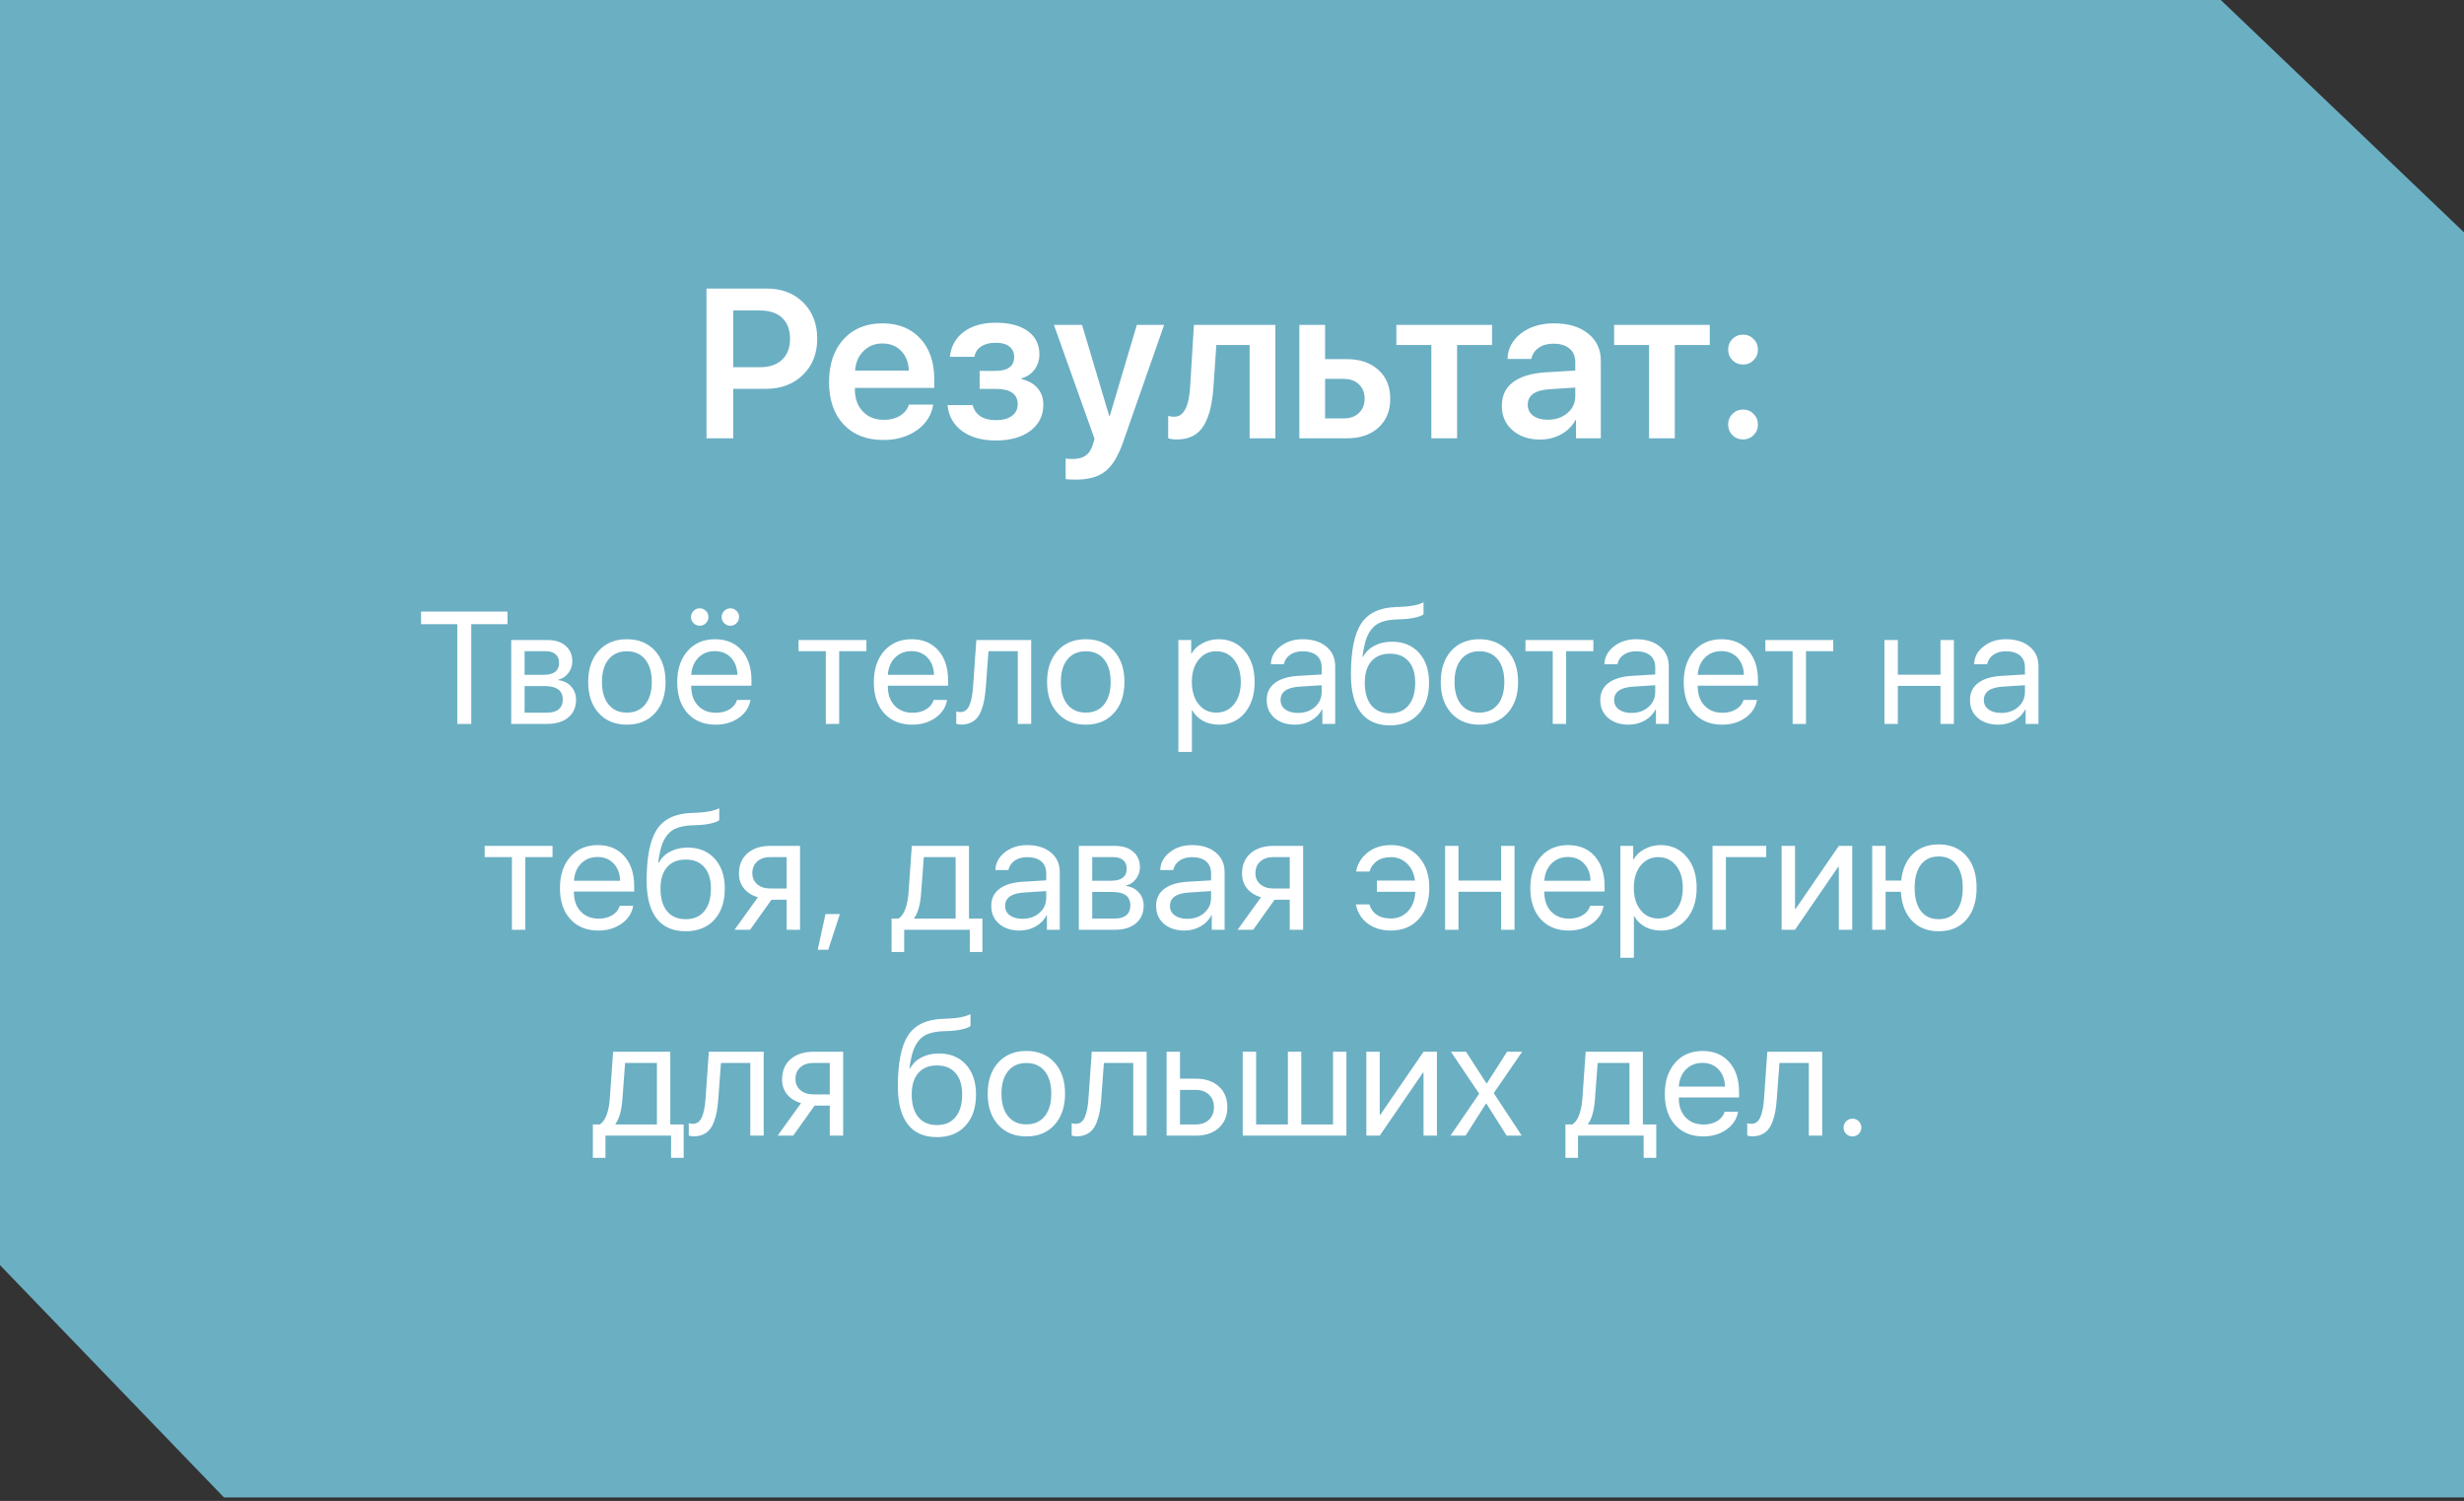
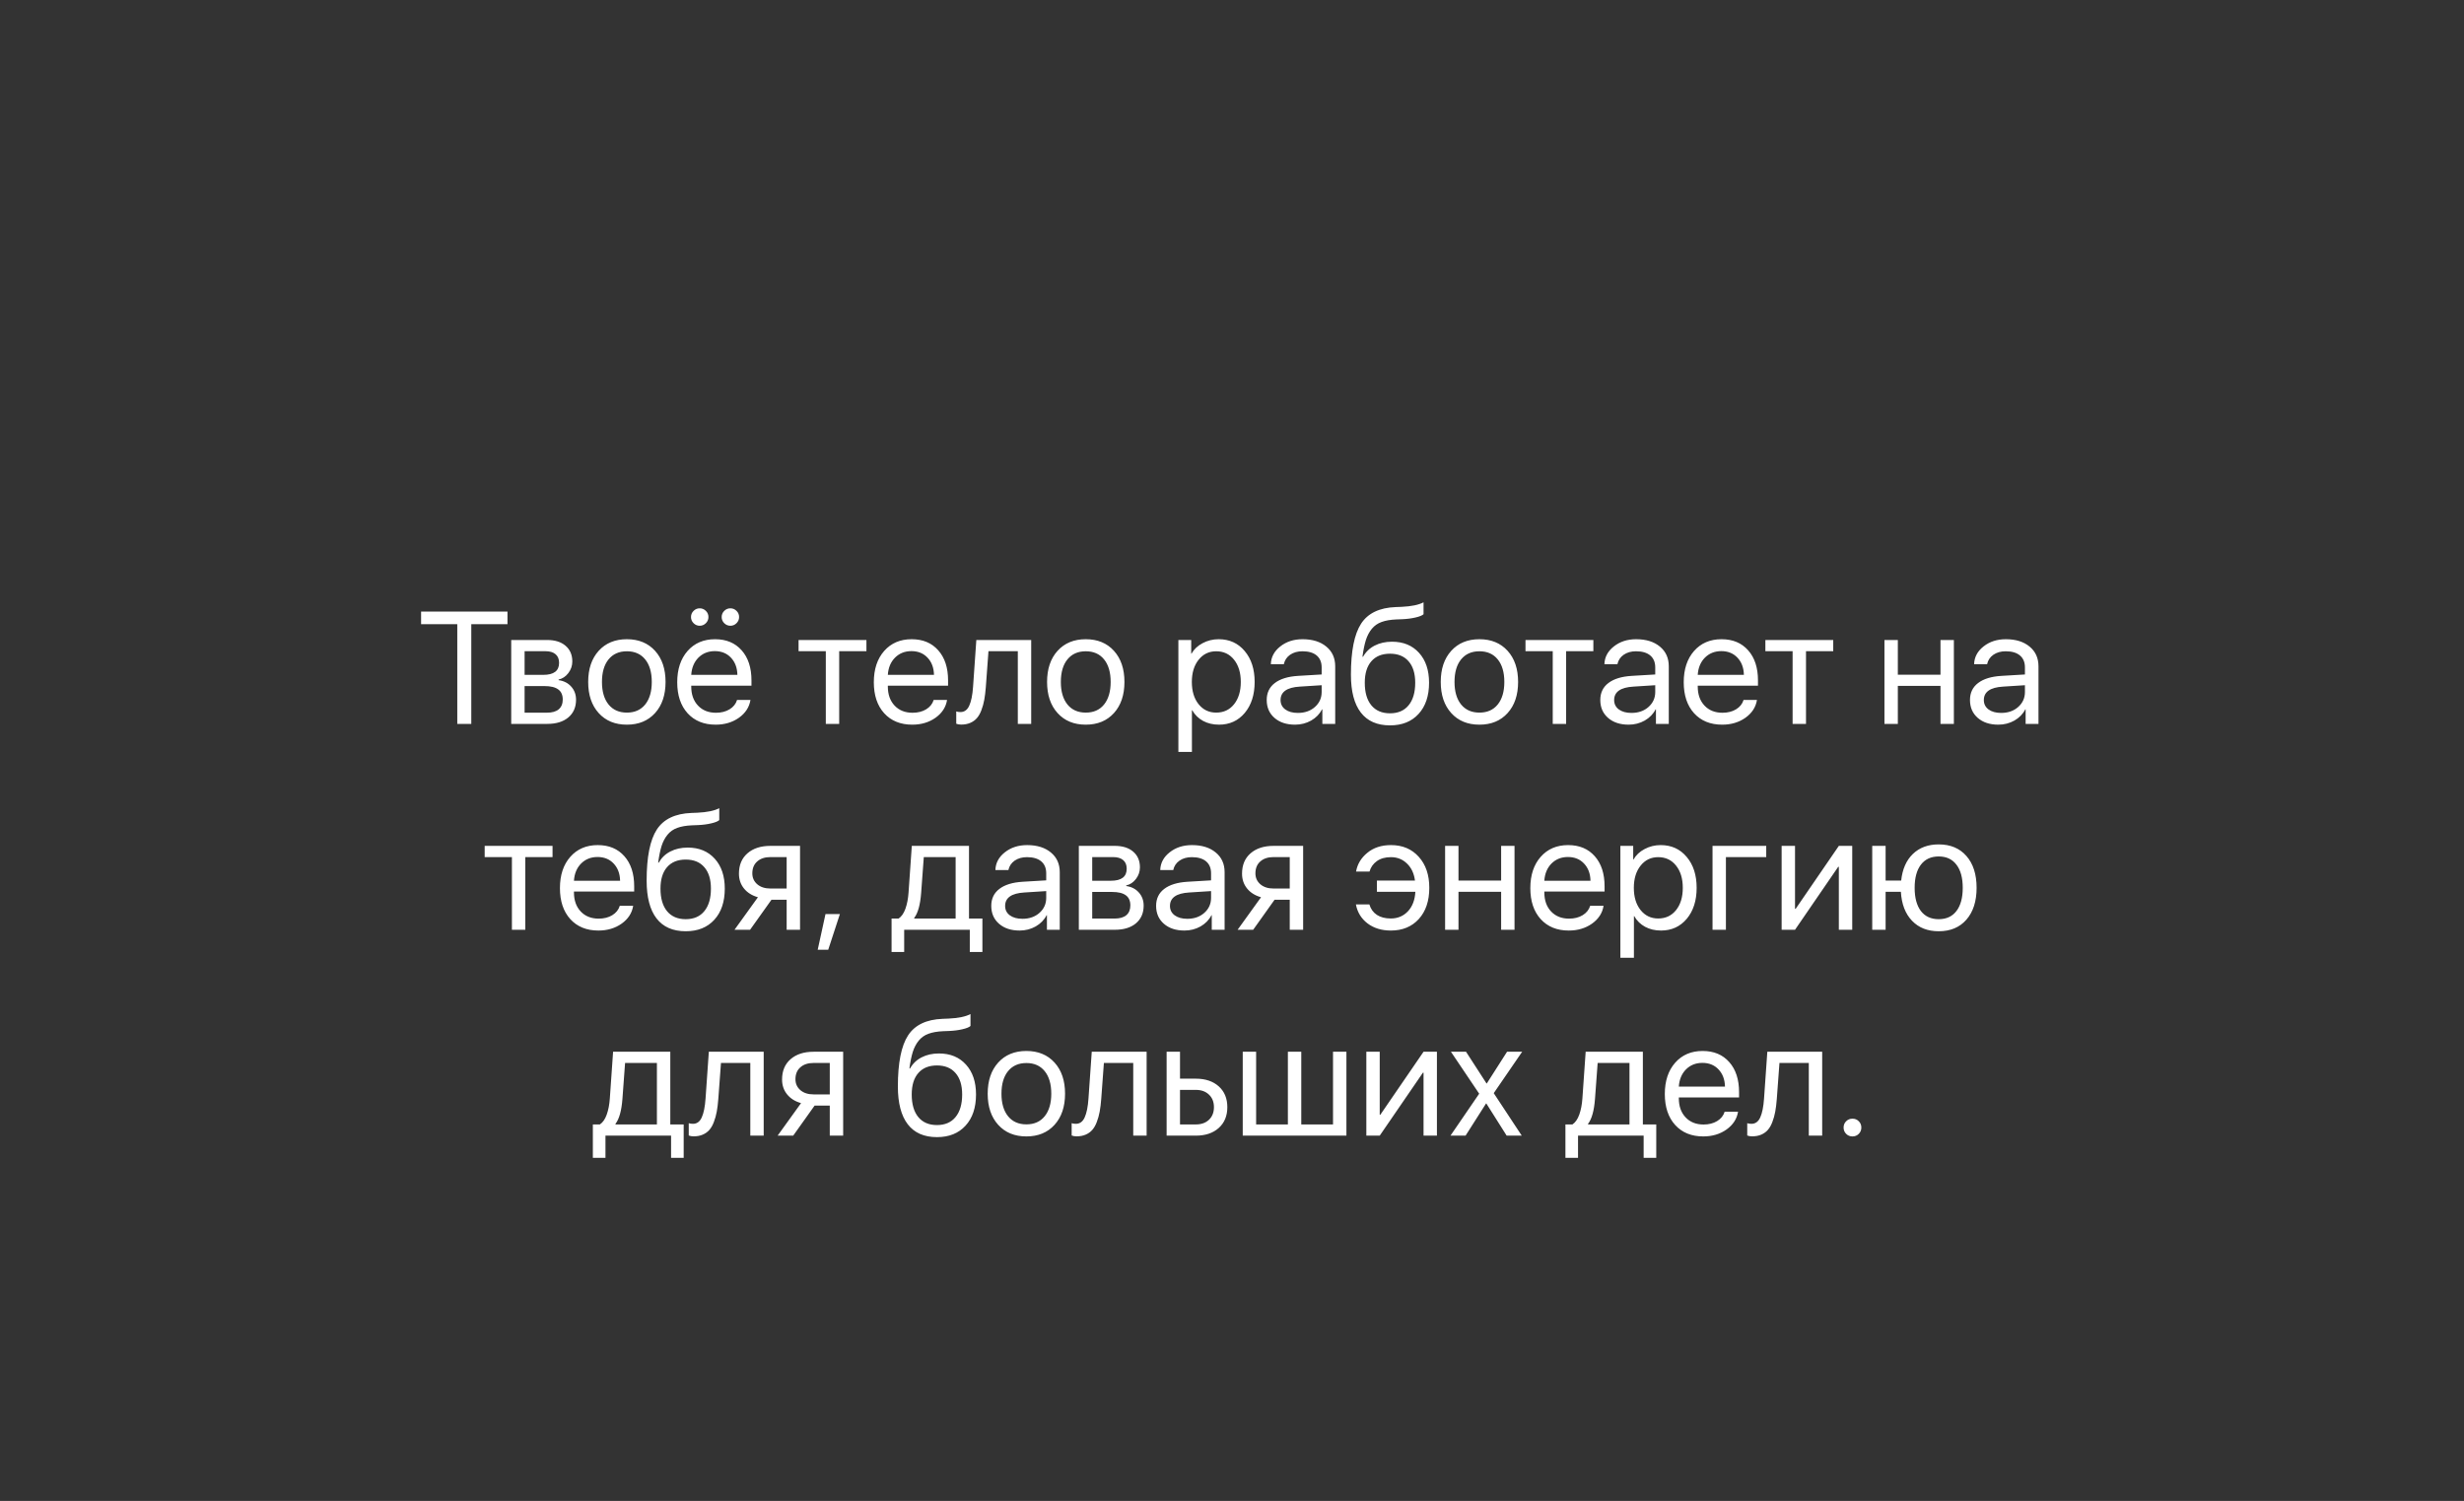
<svg xmlns="http://www.w3.org/2000/svg" width="371" height="226" viewBox="0 0 371 226" fill="none">
  <rect x="0" y="0" width="371" height="226" fill="#333333" stroke="none" />
-   <path d="M0 190.5V0H334.382L371 34.982V225.482H299.691H33.727L0 190.5Z" fill="#6BAFC3" />
-   <path d="M106.375 43.453H115.469C117.708 43.453 119.531 44.151 120.938 45.547C122.344 46.943 123.047 48.76 123.047 51C123.047 53.24 122.328 55.057 120.891 56.453C119.453 57.849 117.589 58.547 115.297 58.547H110.406V66H106.375V43.453ZM110.406 46.75V55.297H114.391C115.839 55.297 116.958 54.922 117.75 54.172C118.552 53.422 118.953 52.365 118.953 51C118.953 49.646 118.557 48.599 117.766 47.859C116.974 47.12 115.854 46.75 114.406 46.75H110.406ZM132.859 51.719C131.724 51.719 130.776 52.099 130.016 52.859C129.255 53.609 128.833 54.594 128.75 55.812H136.844C136.802 54.583 136.417 53.594 135.688 52.844C134.958 52.094 134.016 51.719 132.859 51.719ZM136.859 60.922H140.516C140.266 62.505 139.448 63.792 138.062 64.781C136.677 65.76 134.99 66.25 133 66.25C130.479 66.25 128.484 65.469 127.016 63.906C125.557 62.344 124.828 60.219 124.828 57.531C124.828 54.844 125.552 52.698 127 51.094C128.458 49.49 130.411 48.688 132.859 48.688C135.255 48.688 137.156 49.448 138.562 50.969C139.969 52.49 140.672 54.542 140.672 57.125V58.406H128.719V58.641C128.719 60.016 129.12 61.125 129.922 61.969C130.724 62.802 131.776 63.219 133.078 63.219C134.016 63.219 134.823 63.016 135.5 62.609C136.177 62.193 136.63 61.63 136.859 60.922ZM149.938 66.328C147.865 66.328 146.172 65.854 144.859 64.906C143.557 63.948 142.828 62.646 142.672 61H146.453C146.641 61.729 147.031 62.292 147.625 62.688C148.229 63.073 149 63.266 149.938 63.266C150.979 63.266 151.786 63.052 152.359 62.625C152.943 62.188 153.234 61.604 153.234 60.875C153.234 59.333 152.141 58.562 149.953 58.562H147.5V55.844H149.875C151.76 55.844 152.703 55.141 152.703 53.734C152.703 53.089 152.464 52.573 151.984 52.188C151.516 51.802 150.828 51.609 149.922 51.609C149.026 51.609 148.292 51.797 147.719 52.172C147.156 52.547 146.823 53.068 146.719 53.734H143.016C143.193 52.141 143.891 50.885 145.109 49.969C146.339 49.052 147.938 48.594 149.906 48.594C152.01 48.594 153.635 49.021 154.781 49.875C155.927 50.719 156.5 51.875 156.5 53.344C156.5 54.219 156.255 54.99 155.766 55.656C155.276 56.312 154.625 56.745 153.812 56.953V57.078C154.875 57.339 155.688 57.802 156.25 58.469C156.812 59.135 157.094 59.953 157.094 60.922C157.094 62.568 156.448 63.88 155.156 64.859C153.865 65.838 152.125 66.328 149.938 66.328ZM161.984 72.219C161.224 72.219 160.714 72.193 160.453 72.141V69.047C160.651 69.088 161.005 69.109 161.516 69.109C162.349 69.109 163.005 68.932 163.484 68.578C163.974 68.234 164.339 67.662 164.578 66.859L164.797 66.062L158.688 48.922H162.922L167.016 62.641H167.094L171.172 48.922H175.281L169.094 66.594C168.365 68.688 167.474 70.146 166.422 70.969C165.38 71.802 163.901 72.219 161.984 72.219ZM182.719 58.094C182.635 59.385 182.484 60.505 182.266 61.453C182.047 62.391 181.729 63.229 181.312 63.969C180.896 64.698 180.344 65.25 179.656 65.625C178.969 65.99 178.141 66.172 177.172 66.172C176.641 66.172 176.214 66.109 175.891 65.984V62.625C176.172 62.708 176.484 62.75 176.828 62.75C177.359 62.75 177.797 62.536 178.141 62.109C178.484 61.682 178.734 61.13 178.891 60.453C179.047 59.776 179.156 58.922 179.219 57.891L179.766 48.922H192.031V66H188.156V51.953H183.141L182.719 58.094ZM202.328 57.047H199.516V63H202.328C203.286 63 204.047 62.729 204.609 62.188C205.182 61.646 205.469 60.927 205.469 60.031C205.469 59.135 205.182 58.417 204.609 57.875C204.036 57.323 203.276 57.047 202.328 57.047ZM195.641 66V48.922H199.516V54.078H202.797C204.786 54.078 206.37 54.62 207.547 55.703C208.734 56.776 209.328 58.224 209.328 60.047C209.328 61.87 208.734 63.318 207.547 64.391C206.37 65.463 204.786 66 202.797 66H195.641ZM224.656 48.922V51.953H219.391V66H215.516V51.953H210.25V48.922H224.656ZM233.031 63.203C234.219 63.203 235.208 62.87 236 62.203C236.792 61.536 237.188 60.688 237.188 59.656V58.359L233.281 58.609C231.115 58.755 230.031 59.536 230.031 60.953C230.031 61.641 230.302 62.188 230.844 62.594C231.396 63 232.125 63.203 233.031 63.203ZM231.891 66.188C230.203 66.188 228.818 65.719 227.734 64.781C226.661 63.844 226.125 62.62 226.125 61.109C226.125 59.589 226.688 58.401 227.812 57.547C228.948 56.693 230.594 56.198 232.75 56.062L237.188 55.797V54.547C237.188 53.651 236.896 52.964 236.312 52.484C235.74 51.995 234.927 51.75 233.875 51.75C233 51.75 232.266 51.958 231.672 52.375C231.078 52.792 230.714 53.349 230.578 54.047H226.984C227.036 52.484 227.714 51.203 229.016 50.203C230.328 49.193 231.99 48.688 234 48.688C236.135 48.688 237.839 49.198 239.109 50.219C240.391 51.24 241.031 52.599 241.031 54.297V66H237.297V63.25H237.203C236.734 64.156 236.016 64.875 235.047 65.406C234.089 65.927 233.036 66.188 231.891 66.188ZM257.438 48.922V51.953H252.172V66H248.297V51.953H243.031V48.922H257.438ZM262.453 66.172C261.818 66.172 261.281 65.958 260.844 65.531C260.417 65.094 260.203 64.557 260.203 63.922C260.203 63.286 260.417 62.755 260.844 62.328C261.281 61.891 261.818 61.672 262.453 61.672C263.078 61.672 263.604 61.891 264.031 62.328C264.469 62.755 264.688 63.286 264.688 63.922C264.688 64.557 264.469 65.094 264.031 65.531C263.604 65.958 263.078 66.172 262.453 66.172ZM262.453 54.891C261.818 54.891 261.281 54.672 260.844 54.234C260.417 53.797 260.203 53.266 260.203 52.641C260.203 52.005 260.417 51.474 260.844 51.047C261.281 50.609 261.818 50.391 262.453 50.391C263.078 50.391 263.604 50.609 264.031 51.047C264.469 51.474 264.688 52.005 264.688 52.641C264.688 53.266 264.469 53.797 264.031 54.234C263.604 54.672 263.078 54.891 262.453 54.891Z" fill="white" />
  <path d="M70.961 109H68.852V93.988H63.402V92.09H76.41V93.988H70.961V109ZM82.129 98.055H78.988V101.617H81.801C83.387 101.617 84.18 101.016 84.18 99.812C84.18 99.242 84.004 98.809 83.652 98.512C83.301 98.207 82.793 98.055 82.129 98.055ZM81.977 103.305H78.988V107.312H82.363C83.129 107.312 83.715 107.145 84.121 106.809C84.527 106.465 84.731 105.973 84.731 105.332C84.731 104.645 84.504 104.137 84.051 103.809C83.598 103.473 82.906 103.305 81.977 103.305ZM76.973 109V96.367H82.387C83.559 96.367 84.481 96.656 85.152 97.234C85.832 97.812 86.172 98.602 86.172 99.602C86.172 100.242 85.973 100.824 85.574 101.348C85.176 101.871 84.688 102.195 84.109 102.32V102.414C84.898 102.523 85.531 102.848 86.008 103.387C86.492 103.926 86.734 104.586 86.734 105.367C86.734 106.484 86.348 107.371 85.574 108.027C84.801 108.676 83.746 109 82.41 109H76.973ZM98.629 107.371C97.574 108.535 96.16 109.117 94.387 109.117C92.613 109.117 91.199 108.535 90.144 107.371C89.09 106.207 88.562 104.645 88.562 102.684C88.562 100.723 89.09 99.16 90.144 97.996C91.199 96.832 92.613 96.25 94.387 96.25C96.16 96.25 97.574 96.832 98.629 97.996C99.684 99.16 100.211 100.723 100.211 102.684C100.211 104.645 99.684 106.207 98.629 107.371ZM94.387 107.301C95.566 107.301 96.484 106.895 97.141 106.082C97.805 105.262 98.137 104.129 98.137 102.684C98.137 101.23 97.805 100.098 97.141 99.285C96.484 98.473 95.566 98.066 94.387 98.066C93.207 98.066 92.285 98.477 91.621 99.297C90.965 100.109 90.637 101.238 90.637 102.684C90.637 104.129 90.969 105.262 91.633 106.082C92.297 106.895 93.215 107.301 94.387 107.301ZM107.629 98.043C106.637 98.043 105.812 98.371 105.156 99.027C104.508 99.684 104.148 100.547 104.078 101.617H111.027C111.004 100.547 110.68 99.684 110.055 99.027C109.438 98.371 108.629 98.043 107.629 98.043ZM110.98 105.391H112.996C112.824 106.477 112.246 107.371 111.262 108.074C110.277 108.77 109.109 109.117 107.758 109.117C105.984 109.117 104.574 108.543 103.527 107.395C102.488 106.246 101.969 104.691 101.969 102.73C101.969 100.77 102.488 99.199 103.527 98.019C104.566 96.84 105.945 96.25 107.664 96.25C109.352 96.25 110.688 96.809 111.672 97.926C112.656 99.035 113.148 100.543 113.148 102.449V103.246H104.078V103.363C104.078 104.566 104.418 105.527 105.098 106.246C105.777 106.965 106.68 107.324 107.805 107.324C108.594 107.324 109.273 107.152 109.844 106.809C110.422 106.457 110.801 105.984 110.98 105.391ZM106.281 93.836C106.023 94.094 105.715 94.223 105.355 94.223C104.996 94.223 104.688 94.094 104.43 93.836C104.172 93.578 104.043 93.269 104.043 92.91C104.043 92.551 104.172 92.242 104.43 91.984C104.688 91.727 104.996 91.598 105.355 91.598C105.715 91.598 106.023 91.727 106.281 91.984C106.539 92.234 106.668 92.543 106.668 92.91C106.668 93.269 106.539 93.578 106.281 93.836ZM110.898 93.836C110.641 94.094 110.332 94.223 109.973 94.223C109.613 94.223 109.305 94.094 109.047 93.836C108.789 93.578 108.66 93.269 108.66 92.91C108.66 92.551 108.789 92.242 109.047 91.984C109.305 91.727 109.613 91.598 109.973 91.598C110.332 91.598 110.641 91.727 110.898 91.984C111.156 92.234 111.285 92.543 111.285 92.91C111.285 93.269 111.156 93.578 110.898 93.836ZM130.457 96.367V98.055H126.355V109H124.34V98.055H120.238V96.367H130.457ZM137.23 98.043C136.238 98.043 135.414 98.371 134.758 99.027C134.109 99.684 133.75 100.547 133.68 101.617H140.629C140.605 100.547 140.281 99.684 139.656 99.027C139.039 98.371 138.23 98.043 137.23 98.043ZM140.582 105.391H142.598C142.426 106.477 141.848 107.371 140.863 108.074C139.879 108.77 138.711 109.117 137.359 109.117C135.586 109.117 134.176 108.543 133.129 107.395C132.09 106.246 131.57 104.691 131.57 102.73C131.57 100.77 132.09 99.199 133.129 98.019C134.168 96.84 135.547 96.25 137.266 96.25C138.953 96.25 140.289 96.809 141.273 97.926C142.258 99.035 142.75 100.543 142.75 102.449V103.246H133.68V103.363C133.68 104.566 134.02 105.527 134.699 106.246C135.379 106.965 136.281 107.324 137.406 107.324C138.195 107.324 138.875 107.152 139.445 106.809C140.023 106.457 140.402 105.984 140.582 105.391ZM148.434 103.457C148.379 104.184 148.301 104.824 148.199 105.379C148.098 105.934 147.953 106.453 147.766 106.938C147.586 107.422 147.359 107.82 147.086 108.133C146.82 108.438 146.488 108.676 146.09 108.848C145.691 109.02 145.234 109.105 144.719 109.105C144.43 109.105 144.184 109.062 143.98 108.977V107.125C144.168 107.188 144.379 107.219 144.613 107.219C145.207 107.219 145.648 106.898 145.938 106.258C146.234 105.609 146.426 104.66 146.512 103.41L147.004 96.367H155.266V109H153.25V98.055H148.832L148.434 103.457ZM167.723 107.371C166.668 108.535 165.254 109.117 163.48 109.117C161.707 109.117 160.293 108.535 159.238 107.371C158.184 106.207 157.656 104.645 157.656 102.684C157.656 100.723 158.184 99.16 159.238 97.996C160.293 96.832 161.707 96.25 163.48 96.25C165.254 96.25 166.668 96.832 167.723 97.996C168.777 99.16 169.305 100.723 169.305 102.684C169.305 104.645 168.777 106.207 167.723 107.371ZM163.48 107.301C164.66 107.301 165.578 106.895 166.234 106.082C166.898 105.262 167.23 104.129 167.23 102.684C167.23 101.23 166.898 100.098 166.234 99.285C165.578 98.473 164.66 98.066 163.48 98.066C162.301 98.066 161.379 98.477 160.715 99.297C160.059 100.109 159.73 101.238 159.73 102.684C159.73 104.129 160.062 105.262 160.727 106.082C161.391 106.895 162.309 107.301 163.48 107.301ZM183.496 96.25C185.113 96.25 186.418 96.844 187.41 98.031C188.41 99.211 188.91 100.762 188.91 102.684C188.91 104.605 188.414 106.16 187.422 107.348C186.43 108.527 185.137 109.117 183.543 109.117C182.652 109.117 181.855 108.93 181.152 108.555C180.457 108.18 179.91 107.645 179.512 106.949H179.465V113.219H177.426V96.367H179.359V98.418H179.406C179.773 97.762 180.328 97.238 181.07 96.848C181.812 96.449 182.621 96.25 183.496 96.25ZM183.121 107.301C184.238 107.301 185.133 106.883 185.805 106.047C186.484 105.203 186.824 104.082 186.824 102.684C186.824 101.293 186.484 100.176 185.805 99.332C185.133 98.488 184.238 98.066 183.121 98.066C182.035 98.066 181.152 98.492 180.473 99.344C179.793 100.195 179.453 101.309 179.453 102.684C179.453 104.059 179.789 105.172 180.461 106.023C181.141 106.875 182.027 107.301 183.121 107.301ZM195.426 107.348C196.457 107.348 197.309 107.051 197.98 106.457C198.66 105.855 199 105.102 199 104.195V103.176L195.695 103.387C193.773 103.504 192.812 104.18 192.812 105.414C192.812 106 193.047 106.469 193.516 106.82C193.992 107.172 194.629 107.348 195.426 107.348ZM194.992 109.117C193.711 109.117 192.68 108.777 191.898 108.098C191.117 107.418 190.727 106.52 190.727 105.402C190.727 104.316 191.133 103.465 191.945 102.848C192.758 102.223 193.93 101.863 195.461 101.77L199 101.559V100.504C199 99.723 198.75 99.121 198.25 98.699C197.75 98.277 197.035 98.066 196.105 98.066C195.371 98.066 194.75 98.242 194.242 98.594C193.742 98.945 193.43 99.418 193.305 100.012H191.348C191.379 98.949 191.852 98.059 192.766 97.34C193.68 96.613 194.801 96.25 196.129 96.25C197.621 96.25 198.812 96.621 199.703 97.363C200.594 98.098 201.039 99.086 201.039 100.328V109H199.105V106.809H199.059C198.699 107.512 198.152 108.074 197.418 108.496C196.684 108.91 195.875 109.117 194.992 109.117ZM209.289 109.223C207.352 109.223 205.887 108.578 204.895 107.289C203.902 106 203.406 104.102 203.406 101.594C203.406 98.039 203.918 95.477 204.941 93.906C205.965 92.336 207.699 91.504 210.145 91.41L211.047 91.375C212.516 91.305 213.613 91.078 214.34 90.695V92.488C214.137 92.676 213.73 92.84 213.121 92.981C212.52 93.121 211.859 93.207 211.141 93.238L210.227 93.273C209.344 93.312 208.605 93.441 208.012 93.66C207.426 93.871 206.938 94.215 206.547 94.691C206.164 95.16 205.867 95.723 205.656 96.379C205.453 97.027 205.281 97.863 205.141 98.887H205.234C205.648 98.152 206.23 97.594 206.98 97.211C207.738 96.82 208.609 96.625 209.594 96.625C211.297 96.625 212.652 97.184 213.66 98.301C214.668 99.41 215.172 100.91 215.172 102.801C215.172 104.785 214.645 106.352 213.59 107.5C212.543 108.648 211.109 109.223 209.289 109.223ZM206.477 106.199C207.141 107.004 208.078 107.406 209.289 107.406C210.5 107.406 211.434 107.004 212.09 106.199C212.754 105.395 213.086 104.262 213.086 102.801C213.086 101.41 212.754 100.336 212.09 99.578C211.434 98.812 210.5 98.43 209.289 98.43C208.078 98.43 207.141 98.812 206.477 99.578C205.82 100.336 205.492 101.41 205.492 102.801C205.492 104.262 205.82 105.395 206.477 106.199ZM226.996 107.371C225.941 108.535 224.527 109.117 222.754 109.117C220.98 109.117 219.566 108.535 218.512 107.371C217.457 106.207 216.93 104.645 216.93 102.684C216.93 100.723 217.457 99.16 218.512 97.996C219.566 96.832 220.98 96.25 222.754 96.25C224.527 96.25 225.941 96.832 226.996 97.996C228.051 99.16 228.578 100.723 228.578 102.684C228.578 104.645 228.051 106.207 226.996 107.371ZM222.754 107.301C223.934 107.301 224.852 106.895 225.508 106.082C226.172 105.262 226.504 104.129 226.504 102.684C226.504 101.23 226.172 100.098 225.508 99.285C224.852 98.473 223.934 98.066 222.754 98.066C221.574 98.066 220.652 98.477 219.988 99.297C219.332 100.109 219.004 101.238 219.004 102.684C219.004 104.129 219.336 105.262 220 106.082C220.664 106.895 221.582 107.301 222.754 107.301ZM239.91 96.367V98.055H235.809V109H233.793V98.055H229.691V96.367H239.91ZM245.652 107.348C246.684 107.348 247.535 107.051 248.207 106.457C248.887 105.855 249.227 105.102 249.227 104.195V103.176L245.922 103.387C244 103.504 243.039 104.18 243.039 105.414C243.039 106 243.273 106.469 243.742 106.82C244.219 107.172 244.855 107.348 245.652 107.348ZM245.219 109.117C243.938 109.117 242.906 108.777 242.125 108.098C241.344 107.418 240.953 106.52 240.953 105.402C240.953 104.316 241.359 103.465 242.172 102.848C242.984 102.223 244.156 101.863 245.688 101.77L249.227 101.559V100.504C249.227 99.723 248.977 99.121 248.477 98.699C247.977 98.277 247.262 98.066 246.332 98.066C245.598 98.066 244.977 98.242 244.469 98.594C243.969 98.945 243.656 99.418 243.531 100.012H241.574C241.605 98.949 242.078 98.059 242.992 97.34C243.906 96.613 245.027 96.25 246.355 96.25C247.848 96.25 249.039 96.621 249.93 97.363C250.82 98.098 251.266 99.086 251.266 100.328V109H249.332V106.809H249.285C248.926 107.512 248.379 108.074 247.645 108.496C246.91 108.91 246.102 109.117 245.219 109.117ZM259.176 98.043C258.184 98.043 257.359 98.371 256.703 99.027C256.055 99.684 255.695 100.547 255.625 101.617H262.574C262.551 100.547 262.227 99.684 261.602 99.027C260.984 98.371 260.176 98.043 259.176 98.043ZM262.527 105.391H264.543C264.371 106.477 263.793 107.371 262.809 108.074C261.824 108.77 260.656 109.117 259.305 109.117C257.531 109.117 256.121 108.543 255.074 107.395C254.035 106.246 253.516 104.691 253.516 102.73C253.516 100.77 254.035 99.199 255.074 98.019C256.113 96.84 257.492 96.25 259.211 96.25C260.898 96.25 262.234 96.809 263.219 97.926C264.203 99.035 264.695 100.543 264.695 102.449V103.246H255.625V103.363C255.625 104.566 255.965 105.527 256.645 106.246C257.324 106.965 258.227 107.324 259.352 107.324C260.141 107.324 260.82 107.152 261.391 106.809C261.969 106.457 262.348 105.984 262.527 105.391ZM276.027 96.367V98.055H271.926V109H269.91V98.055H265.809V96.367H276.027ZM292.176 109V103.281H285.754V109H283.738V96.367H285.754V101.594H292.176V96.367H294.191V109H292.176ZM301.316 107.348C302.348 107.348 303.199 107.051 303.871 106.457C304.551 105.855 304.891 105.102 304.891 104.195V103.176L301.586 103.387C299.664 103.504 298.703 104.18 298.703 105.414C298.703 106 298.938 106.469 299.406 106.82C299.883 107.172 300.52 107.348 301.316 107.348ZM300.883 109.117C299.602 109.117 298.57 108.777 297.789 108.098C297.008 107.418 296.617 106.52 296.617 105.402C296.617 104.316 297.023 103.465 297.836 102.848C298.648 102.223 299.82 101.863 301.352 101.77L304.891 101.559V100.504C304.891 99.723 304.641 99.121 304.141 98.699C303.641 98.277 302.926 98.066 301.996 98.066C301.262 98.066 300.641 98.242 300.133 98.594C299.633 98.945 299.32 99.418 299.195 100.012H297.238C297.27 98.949 297.742 98.059 298.656 97.34C299.57 96.613 300.691 96.25 302.02 96.25C303.512 96.25 304.703 96.621 305.594 97.363C306.484 98.098 306.93 99.086 306.93 100.328V109H304.996V106.809H304.949C304.59 107.512 304.043 108.074 303.309 108.496C302.574 108.91 301.766 109.117 300.883 109.117ZM83.195 127.367V129.055H79.094V140H77.078V129.055H72.977V127.367H83.195ZM89.969 129.043C88.977 129.043 88.152 129.371 87.496 130.027C86.848 130.684 86.488 131.547 86.418 132.617H93.367C93.344 131.547 93.019 130.684 92.394 130.027C91.777 129.371 90.969 129.043 89.969 129.043ZM93.32 136.391H95.336C95.164 137.477 94.586 138.371 93.602 139.074C92.617 139.77 91.449 140.117 90.098 140.117C88.324 140.117 86.914 139.543 85.867 138.395C84.828 137.246 84.309 135.691 84.309 133.73C84.309 131.77 84.828 130.199 85.867 129.02C86.906 127.84 88.285 127.25 90.004 127.25C91.691 127.25 93.027 127.809 94.012 128.926C94.996 130.035 95.488 131.543 95.488 133.449V134.246H86.418V134.363C86.418 135.566 86.758 136.527 87.438 137.246C88.117 137.965 89.019 138.324 90.144 138.324C90.934 138.324 91.613 138.152 92.184 137.809C92.762 137.457 93.141 136.984 93.32 136.391ZM103.246 140.223C101.309 140.223 99.844 139.578 98.852 138.289C97.859 137 97.363 135.102 97.363 132.594C97.363 129.039 97.875 126.477 98.898 124.906C99.922 123.336 101.656 122.504 104.102 122.41L105.004 122.375C106.473 122.305 107.57 122.078 108.297 121.695V123.488C108.094 123.676 107.688 123.84 107.078 123.98C106.477 124.121 105.816 124.207 105.098 124.238L104.184 124.273C103.301 124.312 102.562 124.441 101.969 124.66C101.383 124.871 100.895 125.215 100.504 125.691C100.121 126.16 99.824 126.723 99.613 127.379C99.41 128.027 99.238 128.863 99.098 129.887H99.191C99.606 129.152 100.188 128.594 100.938 128.211C101.695 127.82 102.566 127.625 103.551 127.625C105.254 127.625 106.609 128.184 107.617 129.301C108.625 130.41 109.129 131.91 109.129 133.801C109.129 135.785 108.602 137.352 107.547 138.5C106.5 139.648 105.066 140.223 103.246 140.223ZM100.434 137.199C101.098 138.004 102.035 138.406 103.246 138.406C104.457 138.406 105.391 138.004 106.047 137.199C106.711 136.395 107.043 135.262 107.043 133.801C107.043 132.41 106.711 131.336 106.047 130.578C105.391 129.812 104.457 129.43 103.246 129.43C102.035 129.43 101.098 129.812 100.434 130.578C99.777 131.336 99.449 132.41 99.449 133.801C99.449 135.262 99.777 136.395 100.434 137.199ZM116.008 133.789H118.445V129.055H116.008C115.172 129.055 114.508 129.273 114.016 129.711C113.523 130.141 113.277 130.738 113.277 131.504C113.277 132.176 113.527 132.727 114.027 133.156C114.527 133.578 115.188 133.789 116.008 133.789ZM118.445 140V135.477H116.16L112.938 140H110.594L114.121 135.102C113.23 134.852 112.531 134.414 112.023 133.789C111.516 133.164 111.262 132.418 111.262 131.551C111.262 130.254 111.688 129.234 112.539 128.492C113.398 127.742 114.555 127.367 116.008 127.367H120.461V140H118.445ZM124.703 143.012H123.121L124.293 137.633H126.461L124.703 143.012ZM143.887 138.312V129.055H139.094L138.695 134.457C138.562 136.23 138.215 137.484 137.652 138.219V138.312H143.887ZM136.141 143.34H134.242V138.312H135.297C135.734 138.023 136.078 137.531 136.328 136.836C136.578 136.133 136.734 135.324 136.797 134.41L137.289 127.367H145.902V138.312H147.918V143.34H146.02V140H136.141V143.34ZM153.953 138.348C154.984 138.348 155.836 138.051 156.508 137.457C157.188 136.855 157.527 136.102 157.527 135.195V134.176L154.223 134.387C152.301 134.504 151.34 135.18 151.34 136.414C151.34 137 151.574 137.469 152.043 137.82C152.52 138.172 153.156 138.348 153.953 138.348ZM153.52 140.117C152.238 140.117 151.207 139.777 150.426 139.098C149.645 138.418 149.254 137.52 149.254 136.402C149.254 135.316 149.66 134.465 150.473 133.848C151.285 133.223 152.457 132.863 153.988 132.77L157.527 132.559V131.504C157.527 130.723 157.277 130.121 156.777 129.699C156.277 129.277 155.562 129.066 154.633 129.066C153.898 129.066 153.277 129.242 152.77 129.594C152.27 129.945 151.957 130.418 151.832 131.012H149.875C149.906 129.949 150.379 129.059 151.293 128.34C152.207 127.613 153.328 127.25 154.656 127.25C156.148 127.25 157.34 127.621 158.23 128.363C159.121 129.098 159.566 130.086 159.566 131.328V140H157.633V137.809H157.586C157.227 138.512 156.68 139.074 155.945 139.496C155.211 139.91 154.402 140.117 153.52 140.117ZM167.594 129.055H164.453V132.617H167.266C168.852 132.617 169.645 132.016 169.645 130.812C169.645 130.242 169.469 129.809 169.117 129.512C168.766 129.207 168.258 129.055 167.594 129.055ZM167.441 134.305H164.453V138.312H167.828C168.594 138.312 169.18 138.145 169.586 137.809C169.992 137.465 170.195 136.973 170.195 136.332C170.195 135.645 169.969 135.137 169.516 134.809C169.062 134.473 168.371 134.305 167.441 134.305ZM162.438 140V127.367H167.852C169.023 127.367 169.945 127.656 170.617 128.234C171.297 128.812 171.637 129.602 171.637 130.602C171.637 131.242 171.438 131.824 171.039 132.348C170.641 132.871 170.152 133.195 169.574 133.32V133.414C170.363 133.523 170.996 133.848 171.473 134.387C171.957 134.926 172.199 135.586 172.199 136.367C172.199 137.484 171.812 138.371 171.039 139.027C170.266 139.676 169.211 140 167.875 140H162.438ZM178.773 138.348C179.805 138.348 180.656 138.051 181.328 137.457C182.008 136.855 182.348 136.102 182.348 135.195V134.176L179.043 134.387C177.121 134.504 176.16 135.18 176.16 136.414C176.16 137 176.395 137.469 176.863 137.82C177.34 138.172 177.977 138.348 178.773 138.348ZM178.34 140.117C177.059 140.117 176.027 139.777 175.246 139.098C174.465 138.418 174.074 137.52 174.074 136.402C174.074 135.316 174.48 134.465 175.293 133.848C176.105 133.223 177.277 132.863 178.809 132.77L182.348 132.559V131.504C182.348 130.723 182.098 130.121 181.598 129.699C181.098 129.277 180.383 129.066 179.453 129.066C178.719 129.066 178.098 129.242 177.59 129.594C177.09 129.945 176.777 130.418 176.652 131.012H174.695C174.727 129.949 175.199 129.059 176.113 128.34C177.027 127.613 178.148 127.25 179.477 127.25C180.969 127.25 182.16 127.621 183.051 128.363C183.941 129.098 184.387 130.086 184.387 131.328V140H182.453V137.809H182.406C182.047 138.512 181.5 139.074 180.766 139.496C180.031 139.91 179.223 140.117 178.34 140.117ZM191.758 133.789H194.195V129.055H191.758C190.922 129.055 190.258 129.273 189.766 129.711C189.273 130.141 189.027 130.738 189.027 131.504C189.027 132.176 189.277 132.727 189.777 133.156C190.277 133.578 190.938 133.789 191.758 133.789ZM194.195 140V135.477H191.91L188.688 140H186.344L189.871 135.102C188.98 134.852 188.281 134.414 187.773 133.789C187.266 133.164 187.012 132.418 187.012 131.551C187.012 130.254 187.438 129.234 188.289 128.492C189.148 127.742 190.305 127.367 191.758 127.367H196.211V140H194.195ZM206.184 136.18C206.387 136.867 206.766 137.395 207.32 137.762C207.875 138.121 208.57 138.301 209.406 138.301C210.445 138.301 211.305 137.941 211.984 137.223C212.664 136.504 213.039 135.523 213.109 134.281H207.32V132.594H213.051C212.91 131.516 212.508 130.66 211.844 130.027C211.188 129.387 210.383 129.066 209.43 129.066C208.57 129.066 207.863 129.266 207.309 129.664C206.754 130.062 206.387 130.586 206.207 131.234H204.18C204.375 130.117 204.941 129.176 205.879 128.41C206.816 127.637 208.004 127.25 209.441 127.25C211.176 127.25 212.57 127.84 213.625 129.02C214.68 130.191 215.207 131.746 215.207 133.684C215.207 135.652 214.68 137.219 213.625 138.383C212.57 139.539 211.168 140.117 209.418 140.117C208.027 140.117 206.855 139.758 205.902 139.039C204.957 138.312 204.375 137.359 204.156 136.18H206.184ZM226.023 140V134.281H219.602V140H217.586V127.367H219.602V132.594H226.023V127.367H228.039V140H226.023ZM236.078 129.043C235.086 129.043 234.262 129.371 233.605 130.027C232.957 130.684 232.598 131.547 232.527 132.617H239.477C239.453 131.547 239.129 130.684 238.504 130.027C237.887 129.371 237.078 129.043 236.078 129.043ZM239.43 136.391H241.445C241.273 137.477 240.695 138.371 239.711 139.074C238.727 139.77 237.559 140.117 236.207 140.117C234.434 140.117 233.023 139.543 231.977 138.395C230.938 137.246 230.418 135.691 230.418 133.73C230.418 131.77 230.938 130.199 231.977 129.02C233.016 127.84 234.395 127.25 236.113 127.25C237.801 127.25 239.137 127.809 240.121 128.926C241.105 130.035 241.598 131.543 241.598 133.449V134.246H232.527V134.363C232.527 135.566 232.867 136.527 233.547 137.246C234.227 137.965 235.129 138.324 236.254 138.324C237.043 138.324 237.723 138.152 238.293 137.809C238.871 137.457 239.25 136.984 239.43 136.391ZM250.047 127.25C251.664 127.25 252.969 127.844 253.961 129.031C254.961 130.211 255.461 131.762 255.461 133.684C255.461 135.605 254.965 137.16 253.973 138.348C252.98 139.527 251.688 140.117 250.094 140.117C249.203 140.117 248.406 139.93 247.703 139.555C247.008 139.18 246.461 138.645 246.062 137.949H246.016V144.219H243.977V127.367H245.91V129.418H245.957C246.324 128.762 246.879 128.238 247.621 127.848C248.363 127.449 249.172 127.25 250.047 127.25ZM249.672 138.301C250.789 138.301 251.684 137.883 252.355 137.047C253.035 136.203 253.375 135.082 253.375 133.684C253.375 132.293 253.035 131.176 252.355 130.332C251.684 129.488 250.789 129.066 249.672 129.066C248.586 129.066 247.703 129.492 247.023 130.344C246.344 131.195 246.004 132.309 246.004 133.684C246.004 135.059 246.34 136.172 247.012 137.023C247.691 137.875 248.578 138.301 249.672 138.301ZM265.938 129.055H259.867V140H257.852V127.367H265.938V129.055ZM270.273 140H268.258V127.367H270.273V136.848H270.367L276.871 127.367H278.887V140H276.871V130.52H276.777L270.273 140ZM291.906 140.223C290.234 140.223 288.895 139.695 287.887 138.641C286.879 137.586 286.32 136.133 286.211 134.281H283.914V140H281.898V127.367H283.914V132.594H286.258C286.438 130.883 287.023 129.547 288.016 128.586C289.016 127.625 290.312 127.145 291.906 127.145C293.672 127.145 295.062 127.727 296.078 128.891C297.102 130.055 297.613 131.652 297.613 133.684C297.613 135.707 297.102 137.305 296.078 138.477C295.062 139.641 293.672 140.223 291.906 140.223ZM289.223 137.176C289.855 137.996 290.75 138.406 291.906 138.406C293.062 138.406 293.953 137.996 294.578 137.176C295.211 136.348 295.527 135.184 295.527 133.684C295.527 132.184 295.211 131.023 294.578 130.203C293.953 129.375 293.062 128.961 291.906 128.961C290.75 128.961 289.855 129.375 289.223 130.203C288.598 131.023 288.285 132.184 288.285 133.684C288.285 135.184 288.598 136.348 289.223 137.176ZM98.91 169.312V160.055H94.117L93.719 165.457C93.586 167.23 93.238 168.484 92.676 169.219V169.312H98.91ZM91.164 174.34H89.266V169.312H90.32C90.758 169.023 91.102 168.531 91.352 167.836C91.602 167.133 91.758 166.324 91.82 165.41L92.312 158.367H100.926V169.312H102.941V174.34H101.043V171H91.164V174.34ZM108.156 165.457C108.102 166.184 108.023 166.824 107.922 167.379C107.82 167.934 107.676 168.453 107.488 168.938C107.309 169.422 107.082 169.82 106.809 170.133C106.543 170.438 106.211 170.676 105.812 170.848C105.414 171.02 104.957 171.105 104.441 171.105C104.152 171.105 103.906 171.062 103.703 170.977V169.125C103.891 169.188 104.102 169.219 104.336 169.219C104.93 169.219 105.371 168.898 105.66 168.258C105.957 167.609 106.148 166.66 106.234 165.41L106.727 158.367H114.988V171H112.973V160.055H108.555L108.156 165.457ZM122.5 164.789H124.938V160.055H122.5C121.664 160.055 121 160.273 120.508 160.711C120.016 161.141 119.77 161.738 119.77 162.504C119.77 163.176 120.02 163.727 120.52 164.156C121.02 164.578 121.68 164.789 122.5 164.789ZM124.938 171V166.477H122.652L119.43 171H117.086L120.613 166.102C119.723 165.852 119.023 165.414 118.516 164.789C118.008 164.164 117.754 163.418 117.754 162.551C117.754 161.254 118.18 160.234 119.031 159.492C119.891 158.742 121.047 158.367 122.5 158.367H126.953V171H124.938ZM141.074 171.223C139.137 171.223 137.672 170.578 136.68 169.289C135.688 168 135.191 166.102 135.191 163.594C135.191 160.039 135.703 157.477 136.727 155.906C137.75 154.336 139.484 153.504 141.93 153.41L142.832 153.375C144.301 153.305 145.398 153.078 146.125 152.695V154.488C145.922 154.676 145.516 154.84 144.906 154.98C144.305 155.121 143.645 155.207 142.926 155.238L142.012 155.273C141.129 155.312 140.391 155.441 139.797 155.66C139.211 155.871 138.723 156.215 138.332 156.691C137.949 157.16 137.652 157.723 137.441 158.379C137.238 159.027 137.066 159.863 136.926 160.887H137.02C137.434 160.152 138.016 159.594 138.766 159.211C139.523 158.82 140.395 158.625 141.379 158.625C143.082 158.625 144.438 159.184 145.445 160.301C146.453 161.41 146.957 162.91 146.957 164.801C146.957 166.785 146.43 168.352 145.375 169.5C144.328 170.648 142.895 171.223 141.074 171.223ZM138.262 168.199C138.926 169.004 139.863 169.406 141.074 169.406C142.285 169.406 143.219 169.004 143.875 168.199C144.539 167.395 144.871 166.262 144.871 164.801C144.871 163.41 144.539 162.336 143.875 161.578C143.219 160.812 142.285 160.43 141.074 160.43C139.863 160.43 138.926 160.812 138.262 161.578C137.605 162.336 137.277 163.41 137.277 164.801C137.277 166.262 137.605 167.395 138.262 168.199ZM158.781 169.371C157.727 170.535 156.312 171.117 154.539 171.117C152.766 171.117 151.352 170.535 150.297 169.371C149.242 168.207 148.715 166.645 148.715 164.684C148.715 162.723 149.242 161.16 150.297 159.996C151.352 158.832 152.766 158.25 154.539 158.25C156.312 158.25 157.727 158.832 158.781 159.996C159.836 161.16 160.363 162.723 160.363 164.684C160.363 166.645 159.836 168.207 158.781 169.371ZM154.539 169.301C155.719 169.301 156.637 168.895 157.293 168.082C157.957 167.262 158.289 166.129 158.289 164.684C158.289 163.23 157.957 162.098 157.293 161.285C156.637 160.473 155.719 160.066 154.539 160.066C153.359 160.066 152.438 160.477 151.773 161.297C151.117 162.109 150.789 163.238 150.789 164.684C150.789 166.129 151.121 167.262 151.785 168.082C152.449 168.895 153.367 169.301 154.539 169.301ZM165.812 165.457C165.758 166.184 165.68 166.824 165.578 167.379C165.477 167.934 165.332 168.453 165.145 168.938C164.965 169.422 164.738 169.82 164.465 170.133C164.199 170.438 163.867 170.676 163.469 170.848C163.07 171.02 162.613 171.105 162.098 171.105C161.809 171.105 161.562 171.062 161.359 170.977V169.125C161.547 169.188 161.758 169.219 161.992 169.219C162.586 169.219 163.027 168.898 163.316 168.258C163.613 167.609 163.805 166.66 163.891 165.41L164.383 158.367H172.645V171H170.629V160.055H166.211L165.812 165.457ZM180.051 164.109H177.672V169.312H180.051C180.879 169.312 181.539 169.078 182.031 168.609C182.531 168.133 182.781 167.5 182.781 166.711C182.781 165.922 182.531 165.293 182.031 164.824C181.539 164.348 180.879 164.109 180.051 164.109ZM175.656 171V158.367H177.672V162.422H180.051C181.496 162.422 182.648 162.809 183.508 163.582C184.367 164.355 184.797 165.398 184.797 166.711C184.797 168.023 184.367 169.066 183.508 169.84C182.648 170.613 181.496 171 180.051 171H175.656ZM187.117 171V158.367H189.133V169.312H193.914V158.367H195.93V169.312H200.711V158.367H202.727V171H187.117ZM207.742 171H205.727V158.367H207.742V167.848H207.836L214.34 158.367H216.355V171H214.34V161.52H214.246L207.742 171ZM223.797 166.16H223.75L220.668 171H218.395L222.719 164.684L218.465 158.367H220.738L223.82 163.137H223.867L226.914 158.367H229.188L224.91 164.602L229.129 171H226.855L223.797 166.16ZM245.348 169.312V160.055H240.555L240.156 165.457C240.023 167.23 239.676 168.484 239.113 169.219V169.312H245.348ZM237.602 174.34H235.703V169.312H236.758C237.195 169.023 237.539 168.531 237.789 167.836C238.039 167.133 238.195 166.324 238.258 165.41L238.75 158.367H247.363V169.312H249.379V174.34H247.48V171H237.602V174.34ZM256.328 160.043C255.336 160.043 254.512 160.371 253.855 161.027C253.207 161.684 252.848 162.547 252.777 163.617H259.727C259.703 162.547 259.379 161.684 258.754 161.027C258.137 160.371 257.328 160.043 256.328 160.043ZM259.68 167.391H261.695C261.523 168.477 260.945 169.371 259.961 170.074C258.977 170.77 257.809 171.117 256.457 171.117C254.684 171.117 253.273 170.543 252.227 169.395C251.188 168.246 250.668 166.691 250.668 164.73C250.668 162.77 251.188 161.199 252.227 160.02C253.266 158.84 254.645 158.25 256.363 158.25C258.051 158.25 259.387 158.809 260.371 159.926C261.355 161.035 261.848 162.543 261.848 164.449V165.246H252.777V165.363C252.777 166.566 253.117 167.527 253.797 168.246C254.477 168.965 255.379 169.324 256.504 169.324C257.293 169.324 257.973 169.152 258.543 168.809C259.121 168.457 259.5 167.984 259.68 167.391ZM267.531 165.457C267.477 166.184 267.398 166.824 267.297 167.379C267.195 167.934 267.051 168.453 266.863 168.938C266.684 169.422 266.457 169.82 266.184 170.133C265.918 170.438 265.586 170.676 265.188 170.848C264.789 171.02 264.332 171.105 263.816 171.105C263.527 171.105 263.281 171.062 263.078 170.977V169.125C263.266 169.188 263.477 169.219 263.711 169.219C264.305 169.219 264.746 168.898 265.035 168.258C265.332 167.609 265.523 166.66 265.609 165.41L266.102 158.367H274.363V171H272.348V160.055H267.93L267.531 165.457ZM278.922 171.117C278.547 171.117 278.23 170.988 277.973 170.73C277.715 170.473 277.586 170.156 277.586 169.781C277.586 169.398 277.715 169.082 277.973 168.832C278.23 168.574 278.547 168.445 278.922 168.445C279.305 168.445 279.621 168.574 279.871 168.832C280.129 169.082 280.258 169.398 280.258 169.781C280.258 170.156 280.129 170.473 279.871 170.73C279.621 170.988 279.305 171.117 278.922 171.117Z" fill="white" />
</svg>